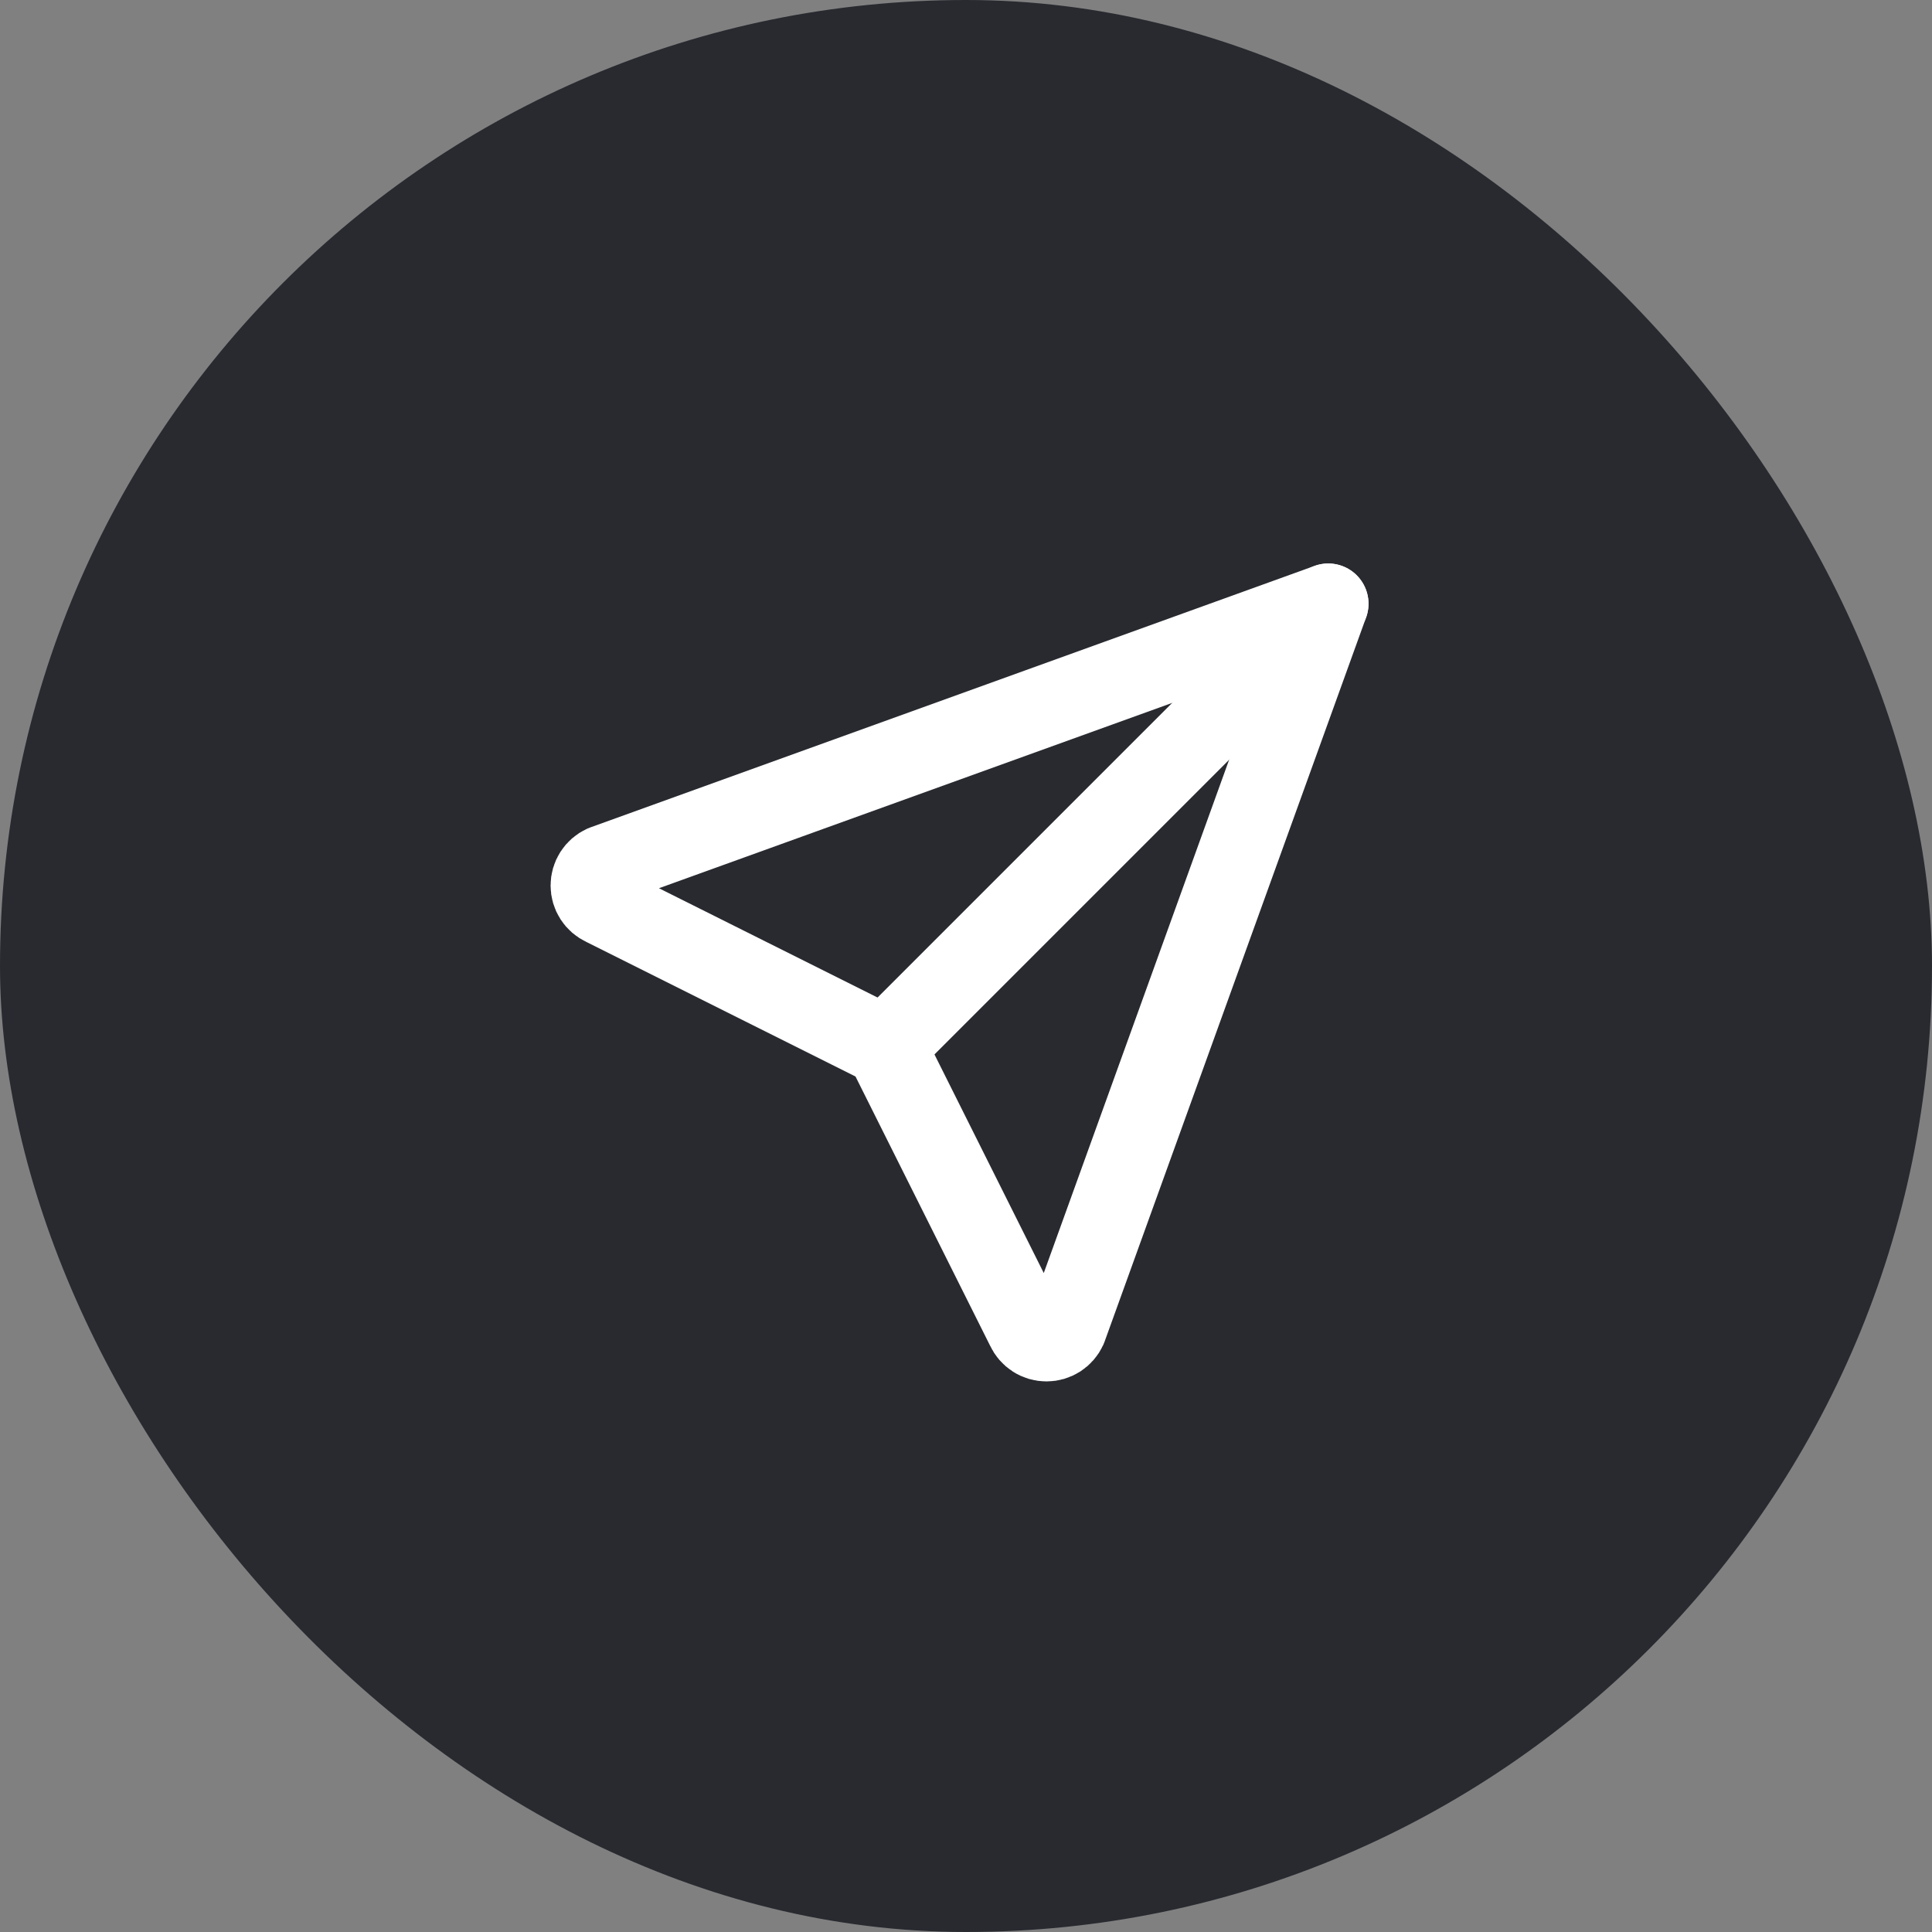
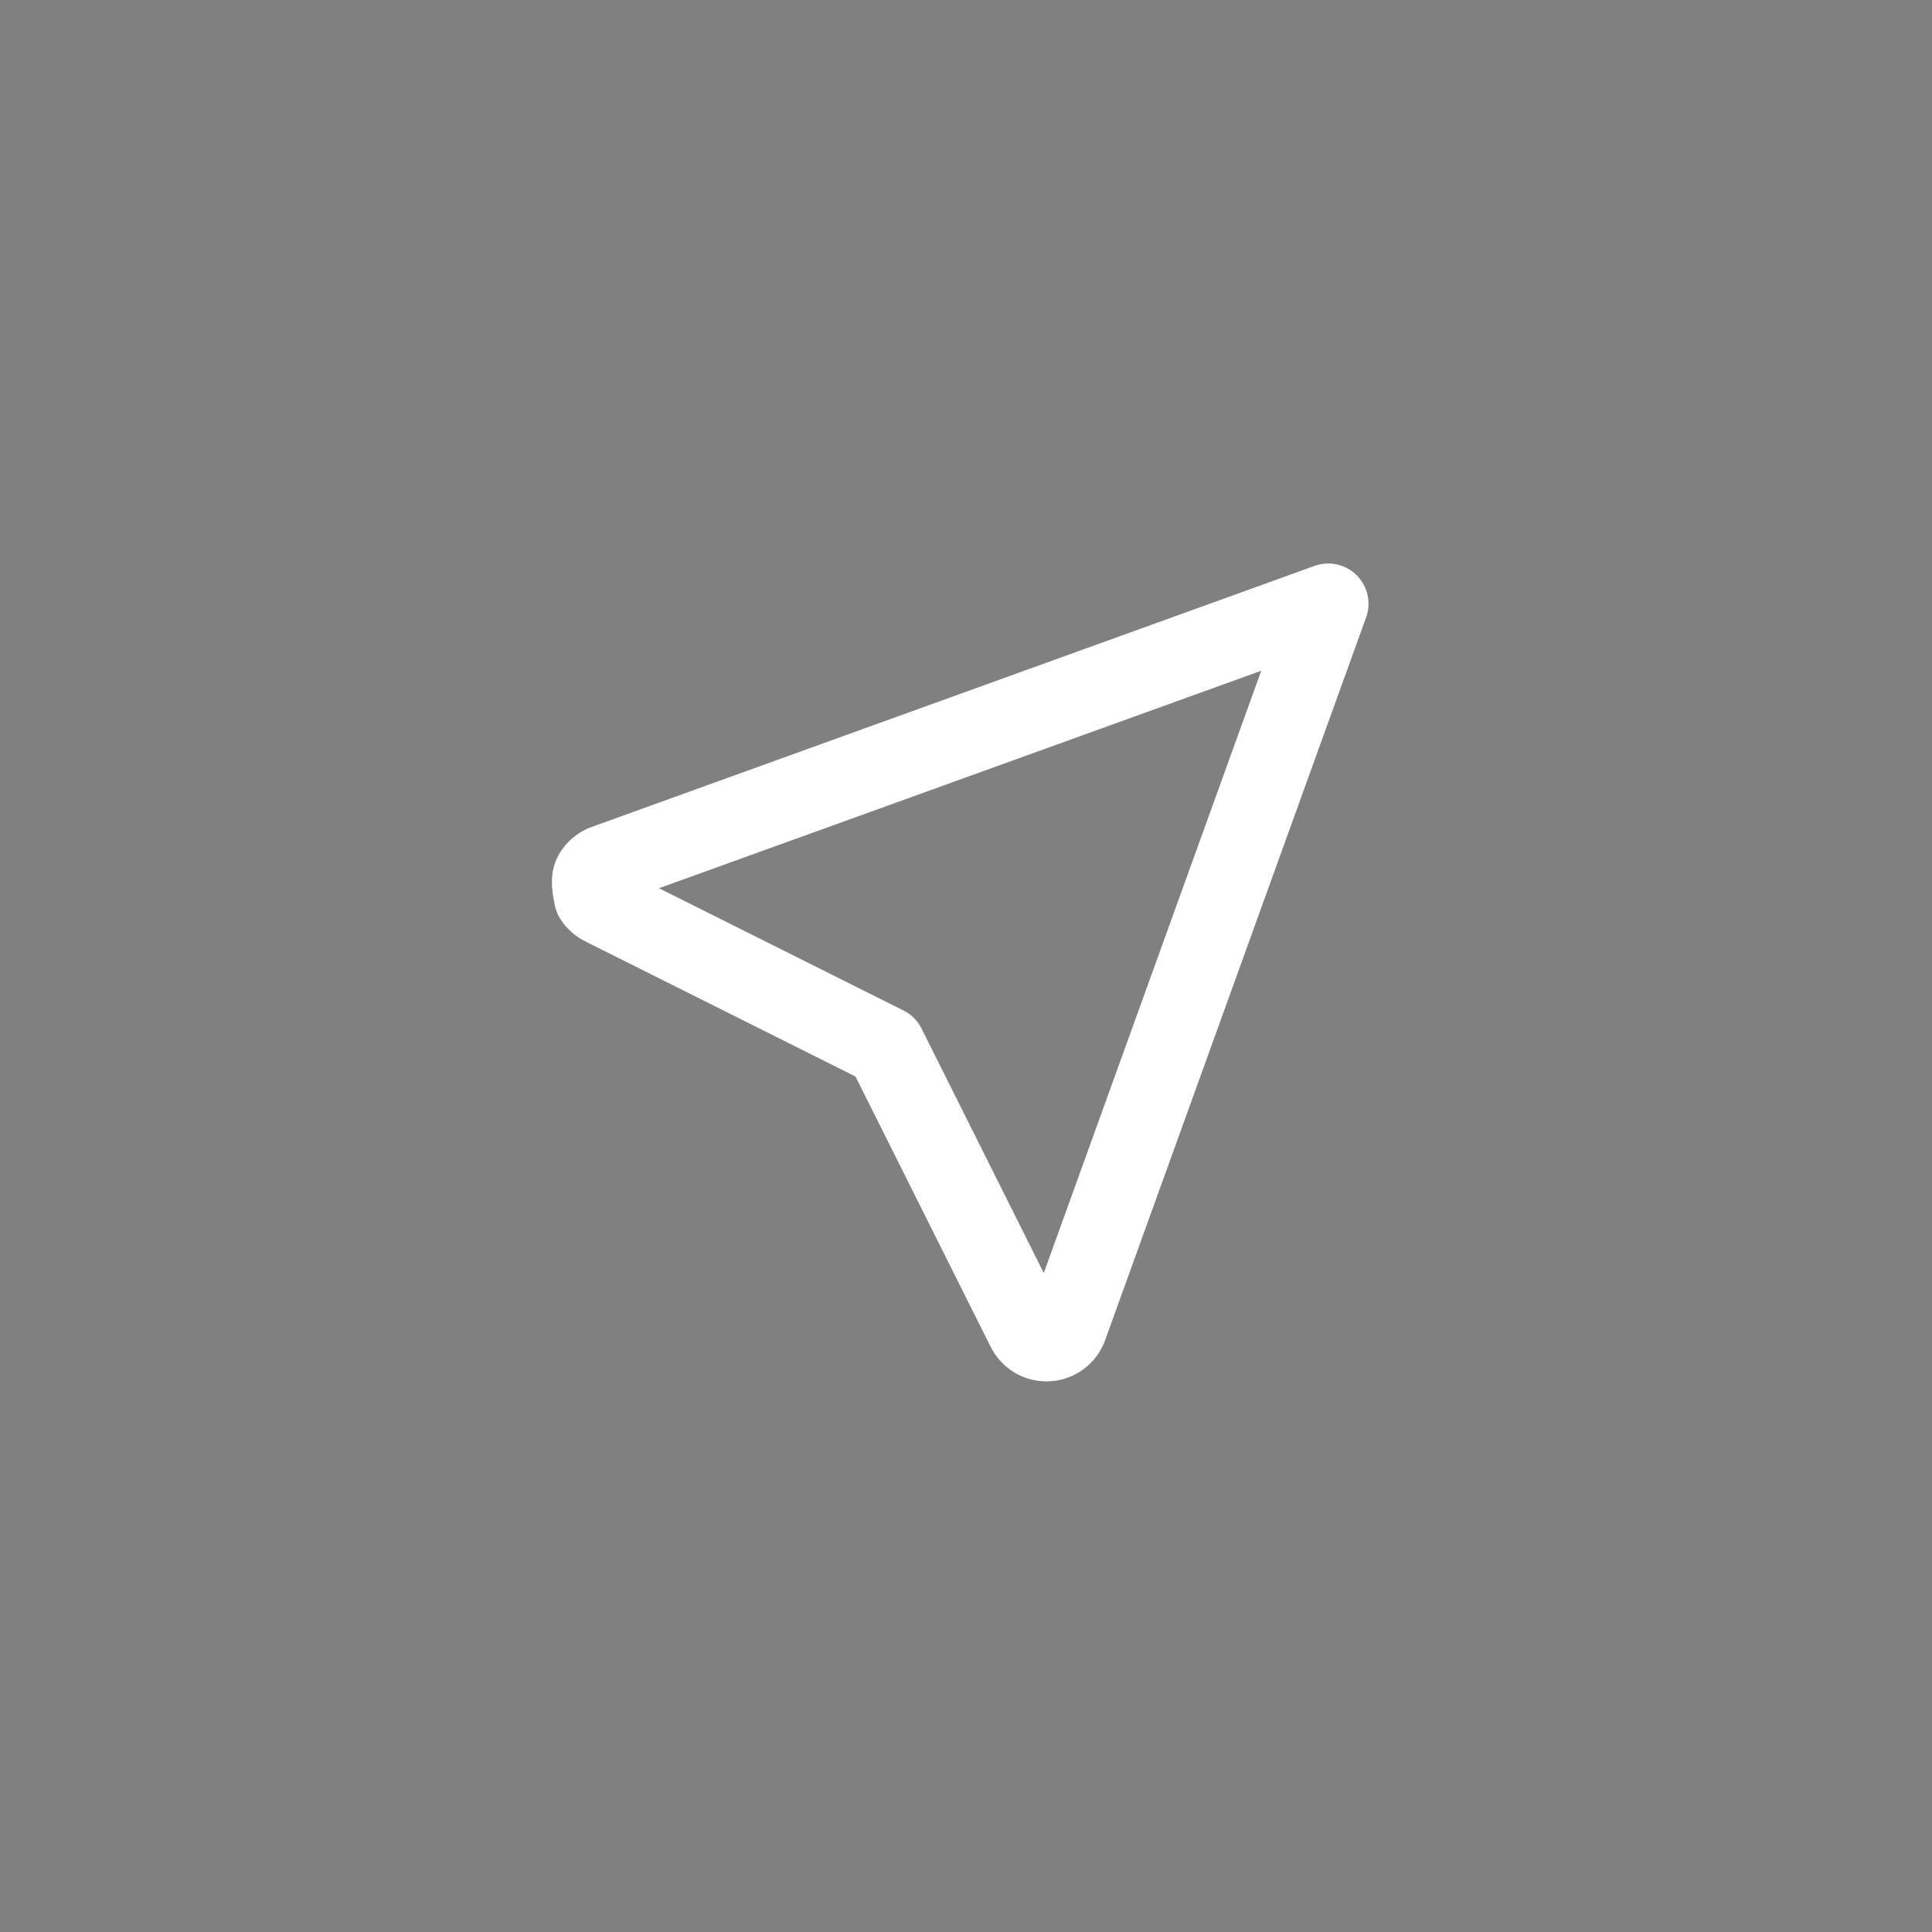
<svg xmlns="http://www.w3.org/2000/svg" width="48" height="48" viewBox="0 0 48 48" fill="none">
  <rect x="0" y="0" width="48" height="48" fill="#808080" stroke="none" />
-   <rect width="48" height="48" rx="24" fill="#282A30" />
-   <path d="M22 26L33 15" stroke="white" stroke-width="2" stroke-linecap="round" stroke-linejoin="round" />
-   <path d="M33 15L26.5 33C26.456 33.096 26.385 33.177 26.297 33.234C26.208 33.291 26.105 33.321 26 33.321C25.894 33.321 25.791 33.291 25.703 33.234C25.614 33.177 25.544 33.096 25.5 33L22 26L15 22.5C14.904 22.456 14.823 22.386 14.766 22.297C14.709 22.208 14.679 22.105 14.679 22C14.679 21.895 14.709 21.792 14.766 21.703C14.823 21.614 14.904 21.544 15 21.5L33 15Z" stroke="white" stroke-width="2" stroke-linecap="round" stroke-linejoin="round" />
+   <path d="M33 15L26.5 33C26.456 33.096 26.385 33.177 26.297 33.234C26.208 33.291 26.105 33.321 26 33.321C25.894 33.321 25.791 33.291 25.703 33.234C25.614 33.177 25.544 33.096 25.5 33L22 26L15 22.5C14.904 22.456 14.823 22.386 14.766 22.297C14.679 21.895 14.709 21.792 14.766 21.703C14.823 21.614 14.904 21.544 15 21.5L33 15Z" stroke="white" stroke-width="2" stroke-linecap="round" stroke-linejoin="round" />
</svg>